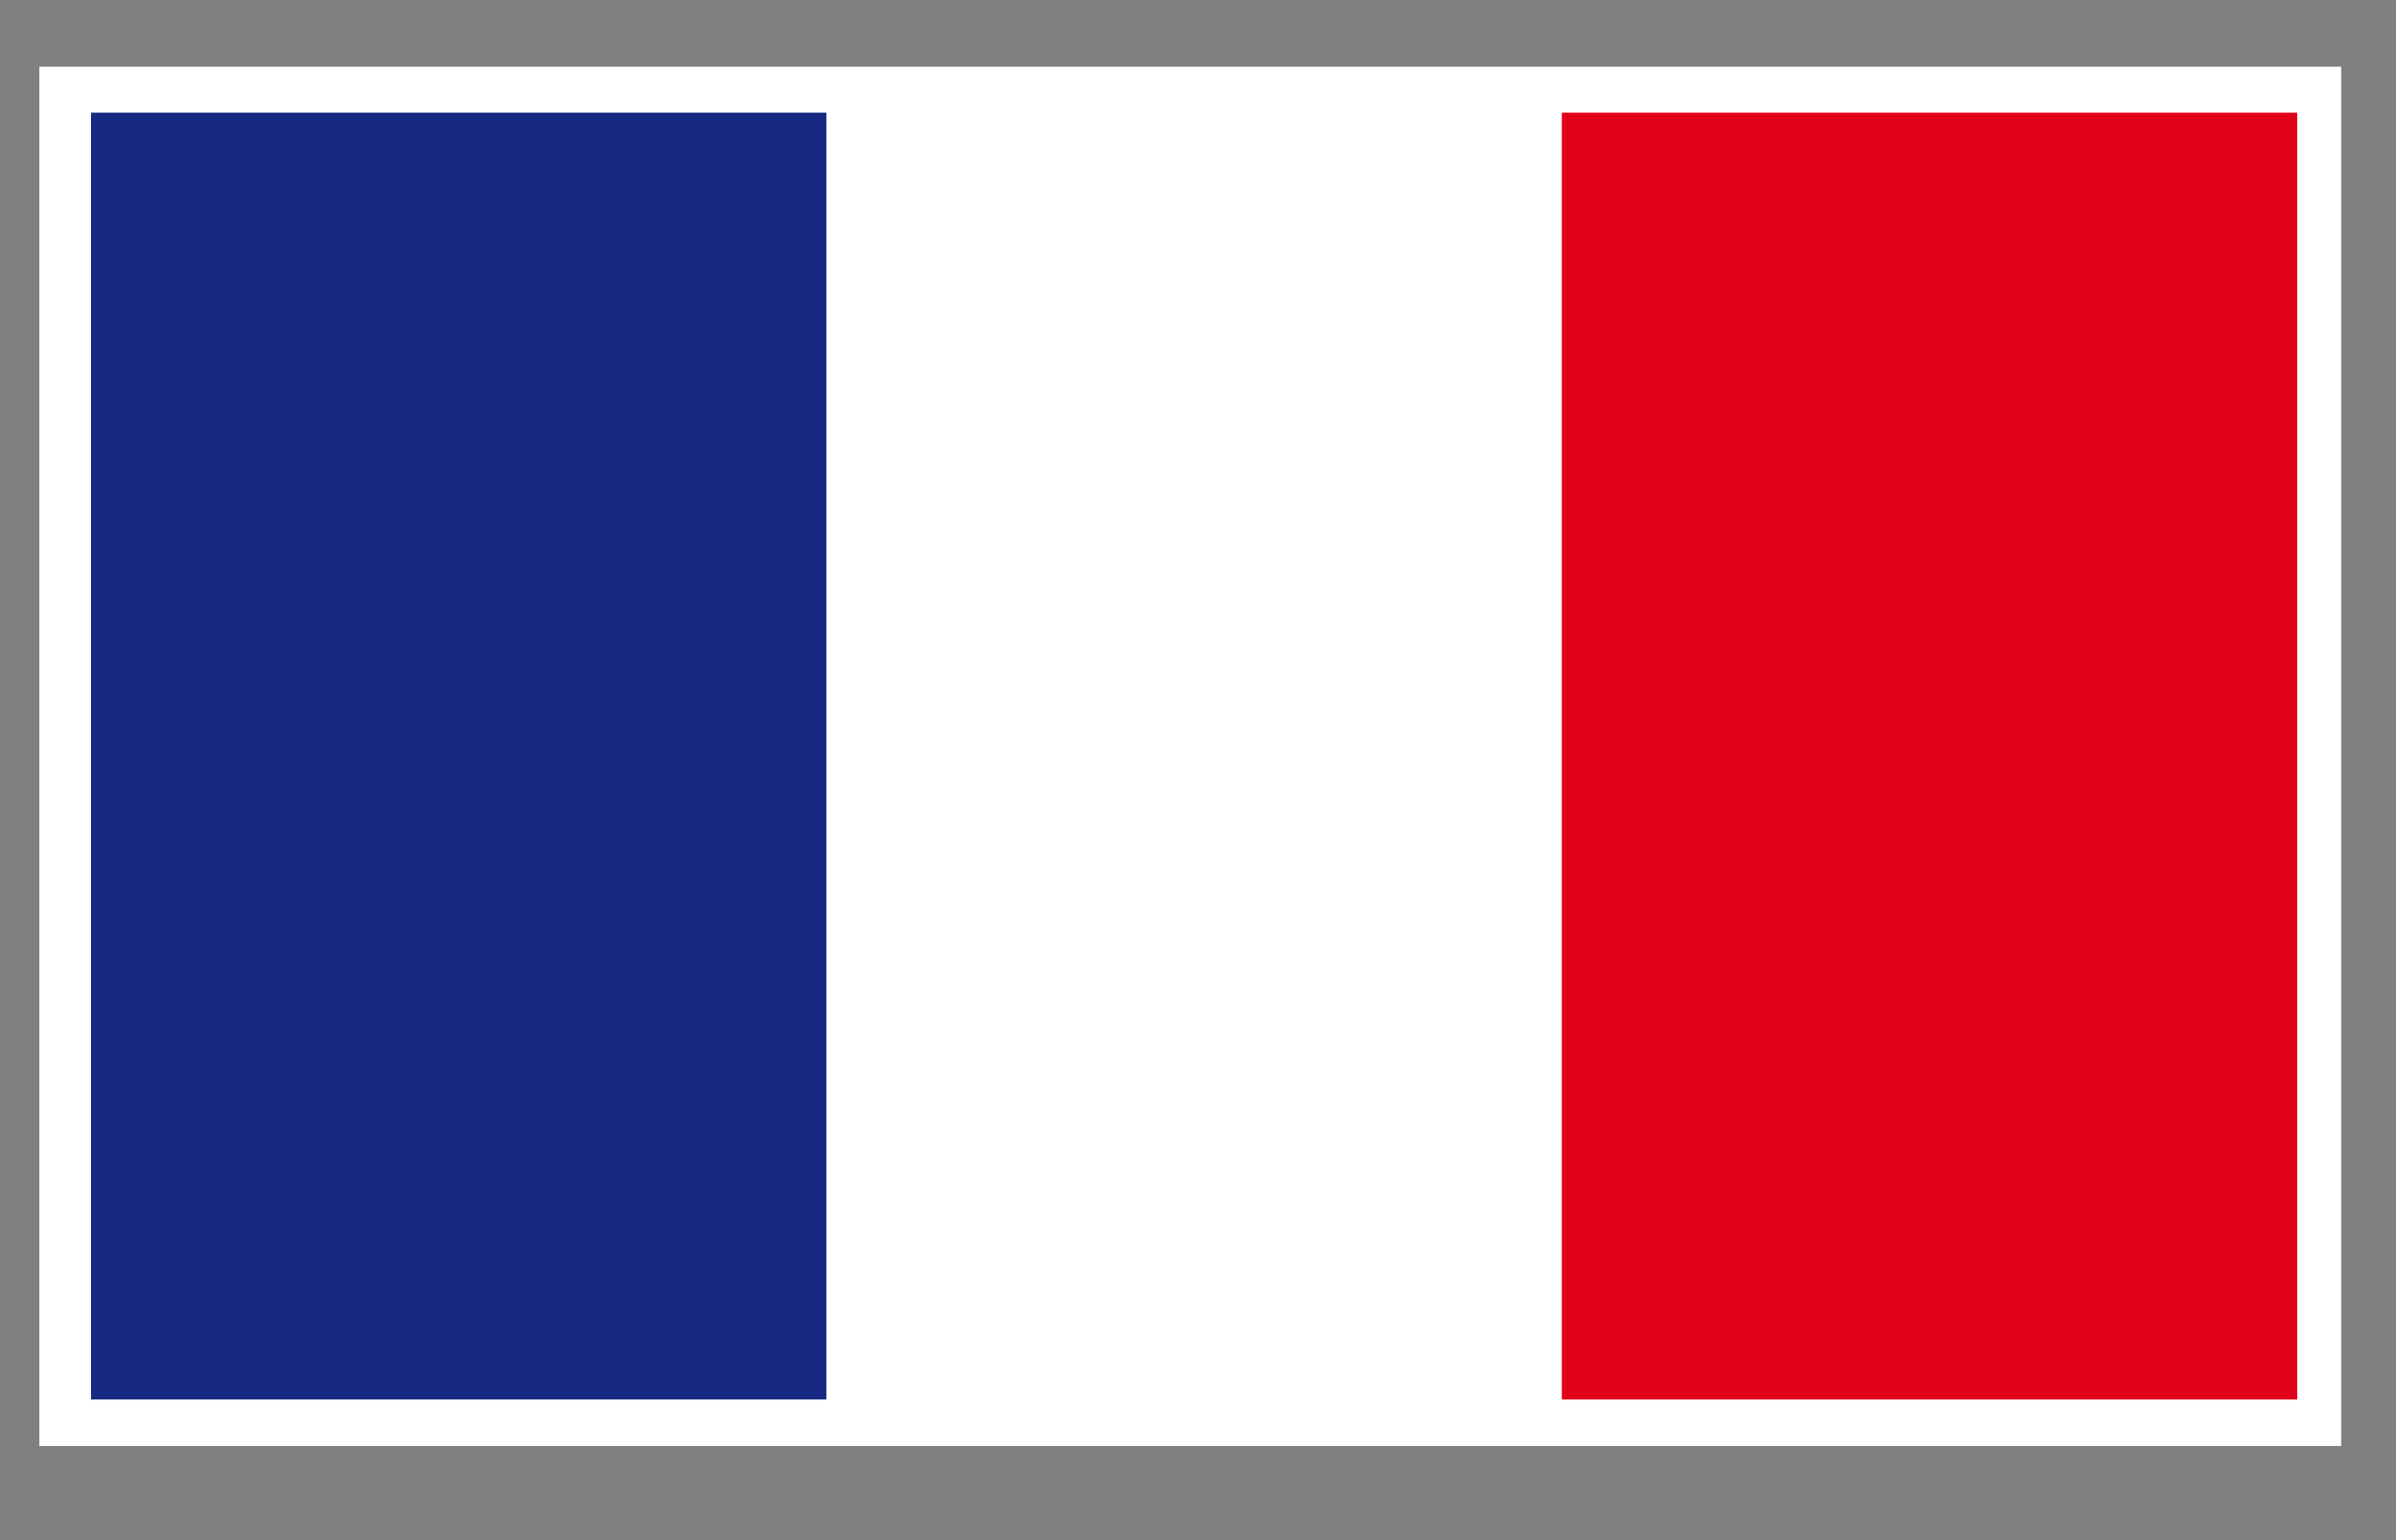
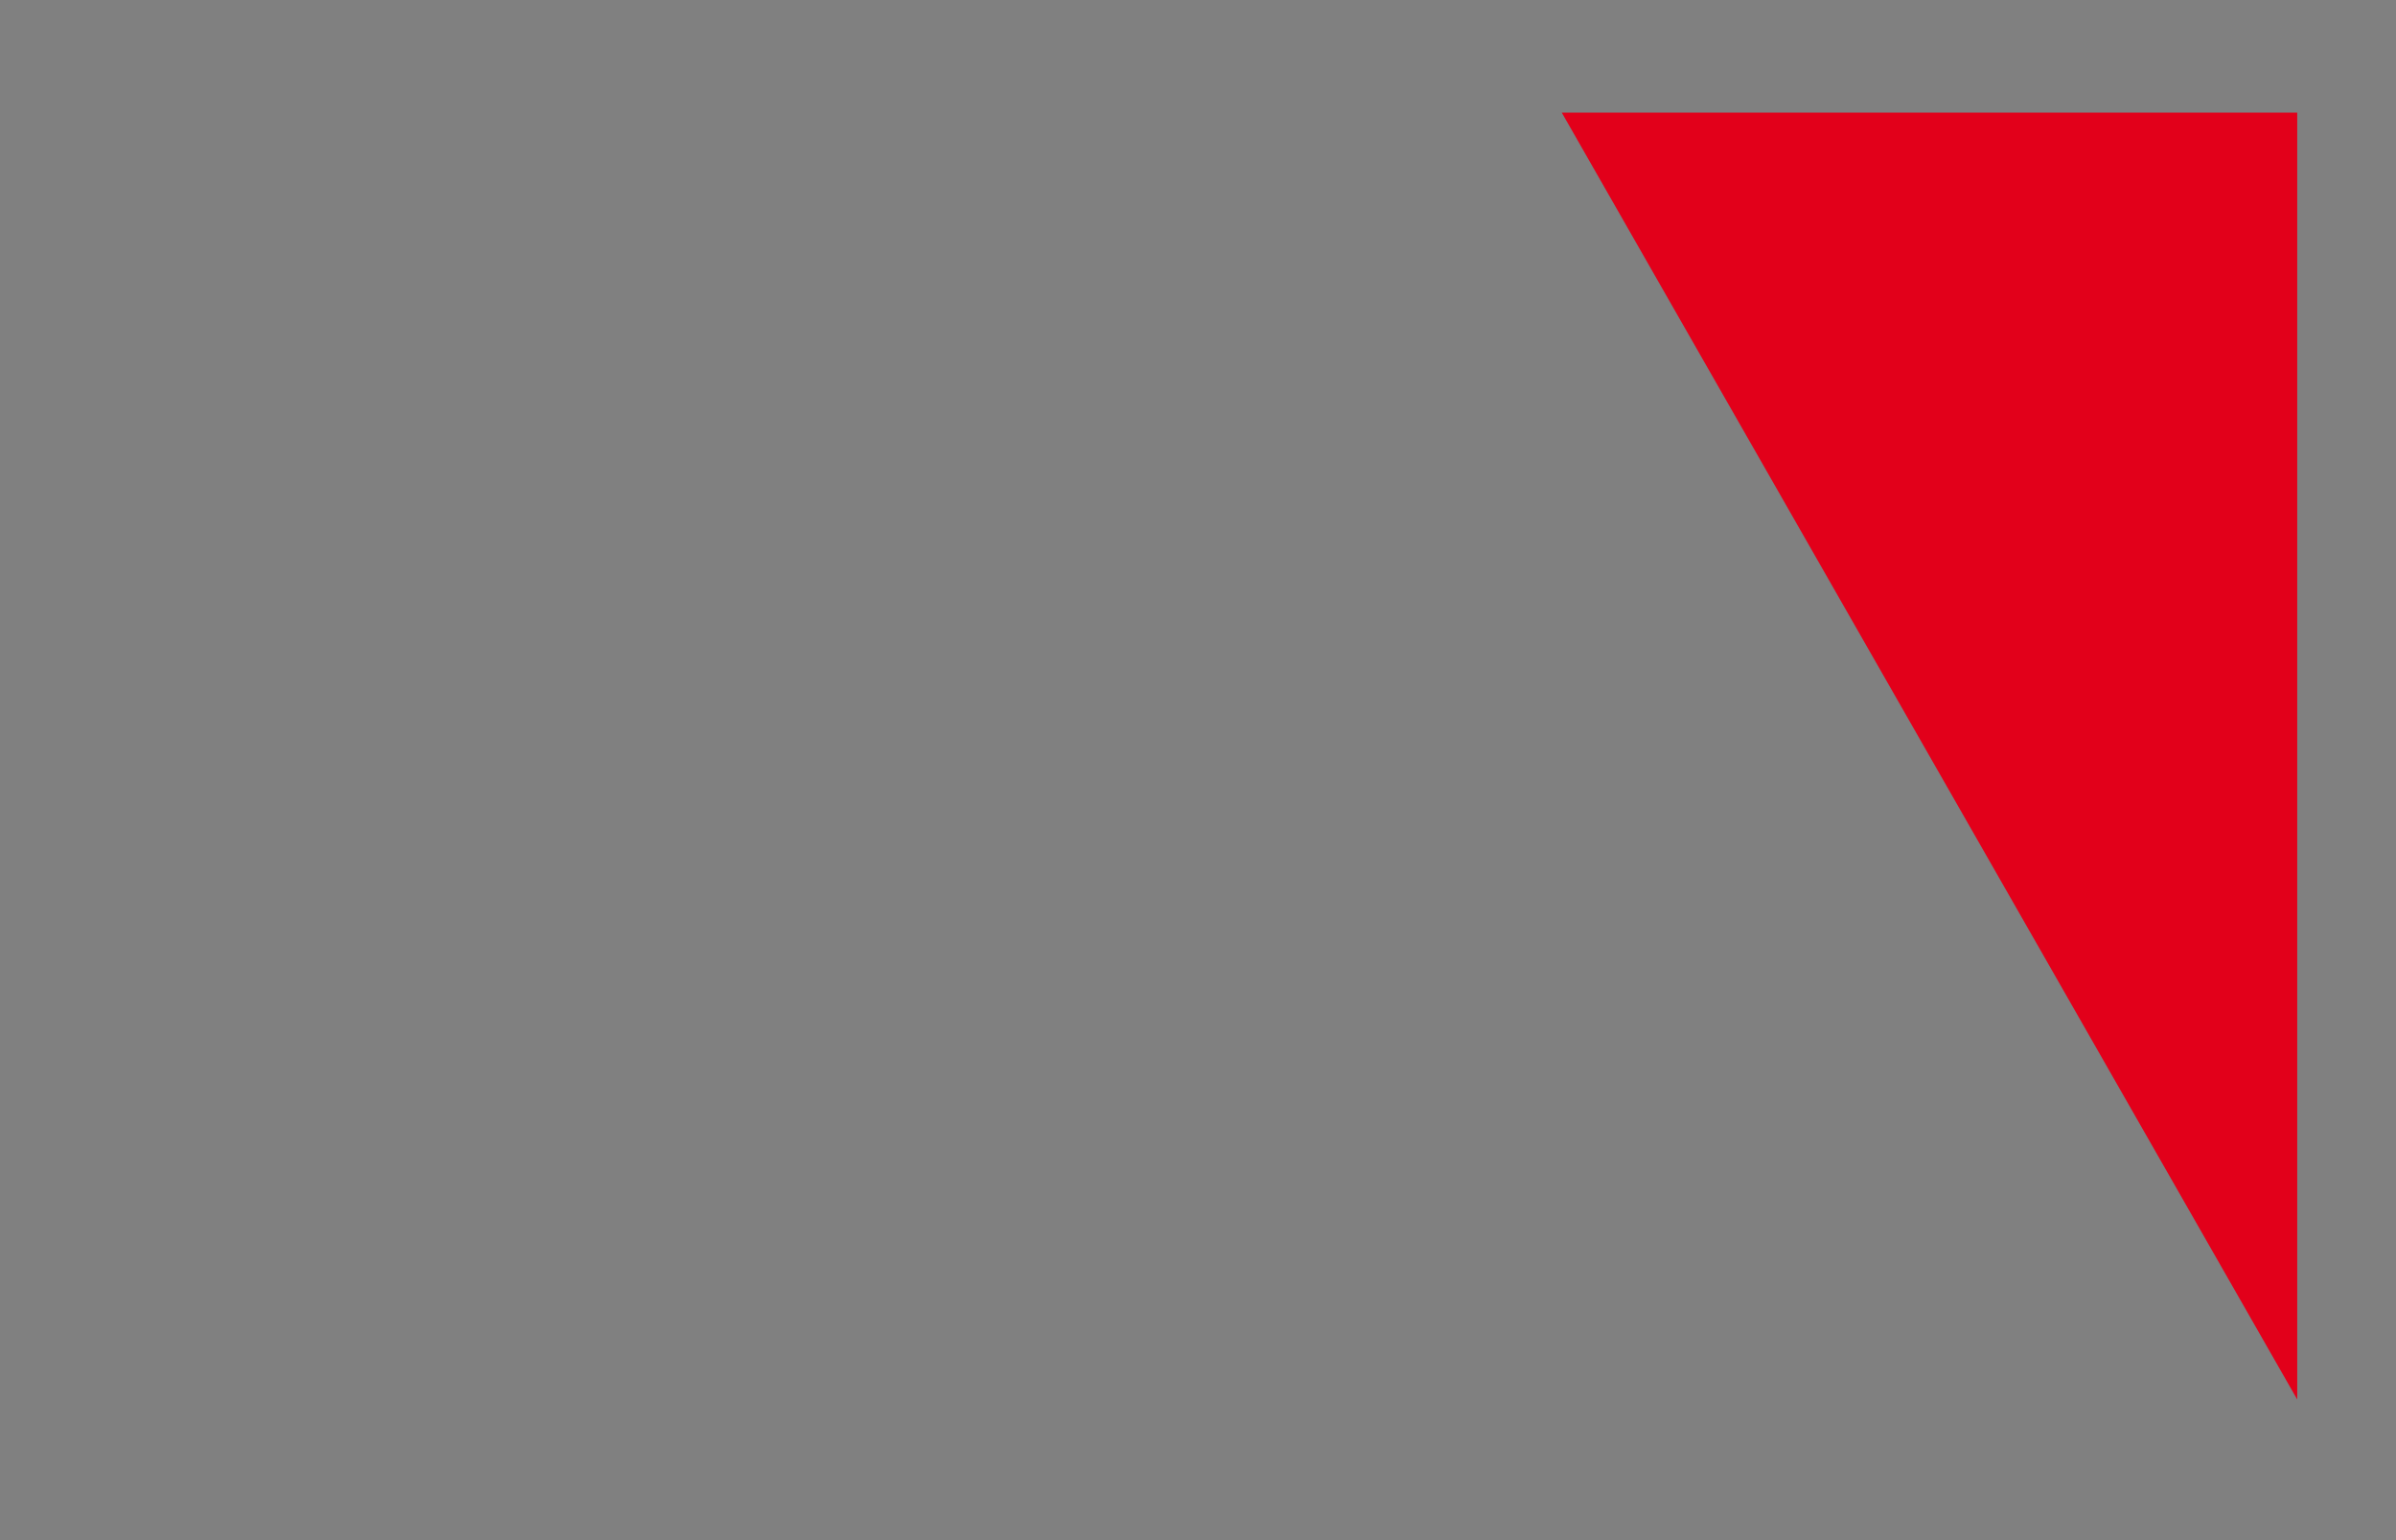
<svg xmlns="http://www.w3.org/2000/svg" width="39.685" height="25.512">
  <rect width="100%" height="100%" fill="#808080" stroke="none" />
-   <path fill="#FFF" d="M.652 1.105h38.125v22.848H.652z" />
-   <path fill="#172983" d="M1.507 1.866h12.181v21.316H1.507z" />
-   <path fill="#E2001A" d="M25.868 1.866h12.181v21.316H25.868z" />
+   <path fill="#E2001A" d="M25.868 1.866h12.181v21.316z" />
</svg>